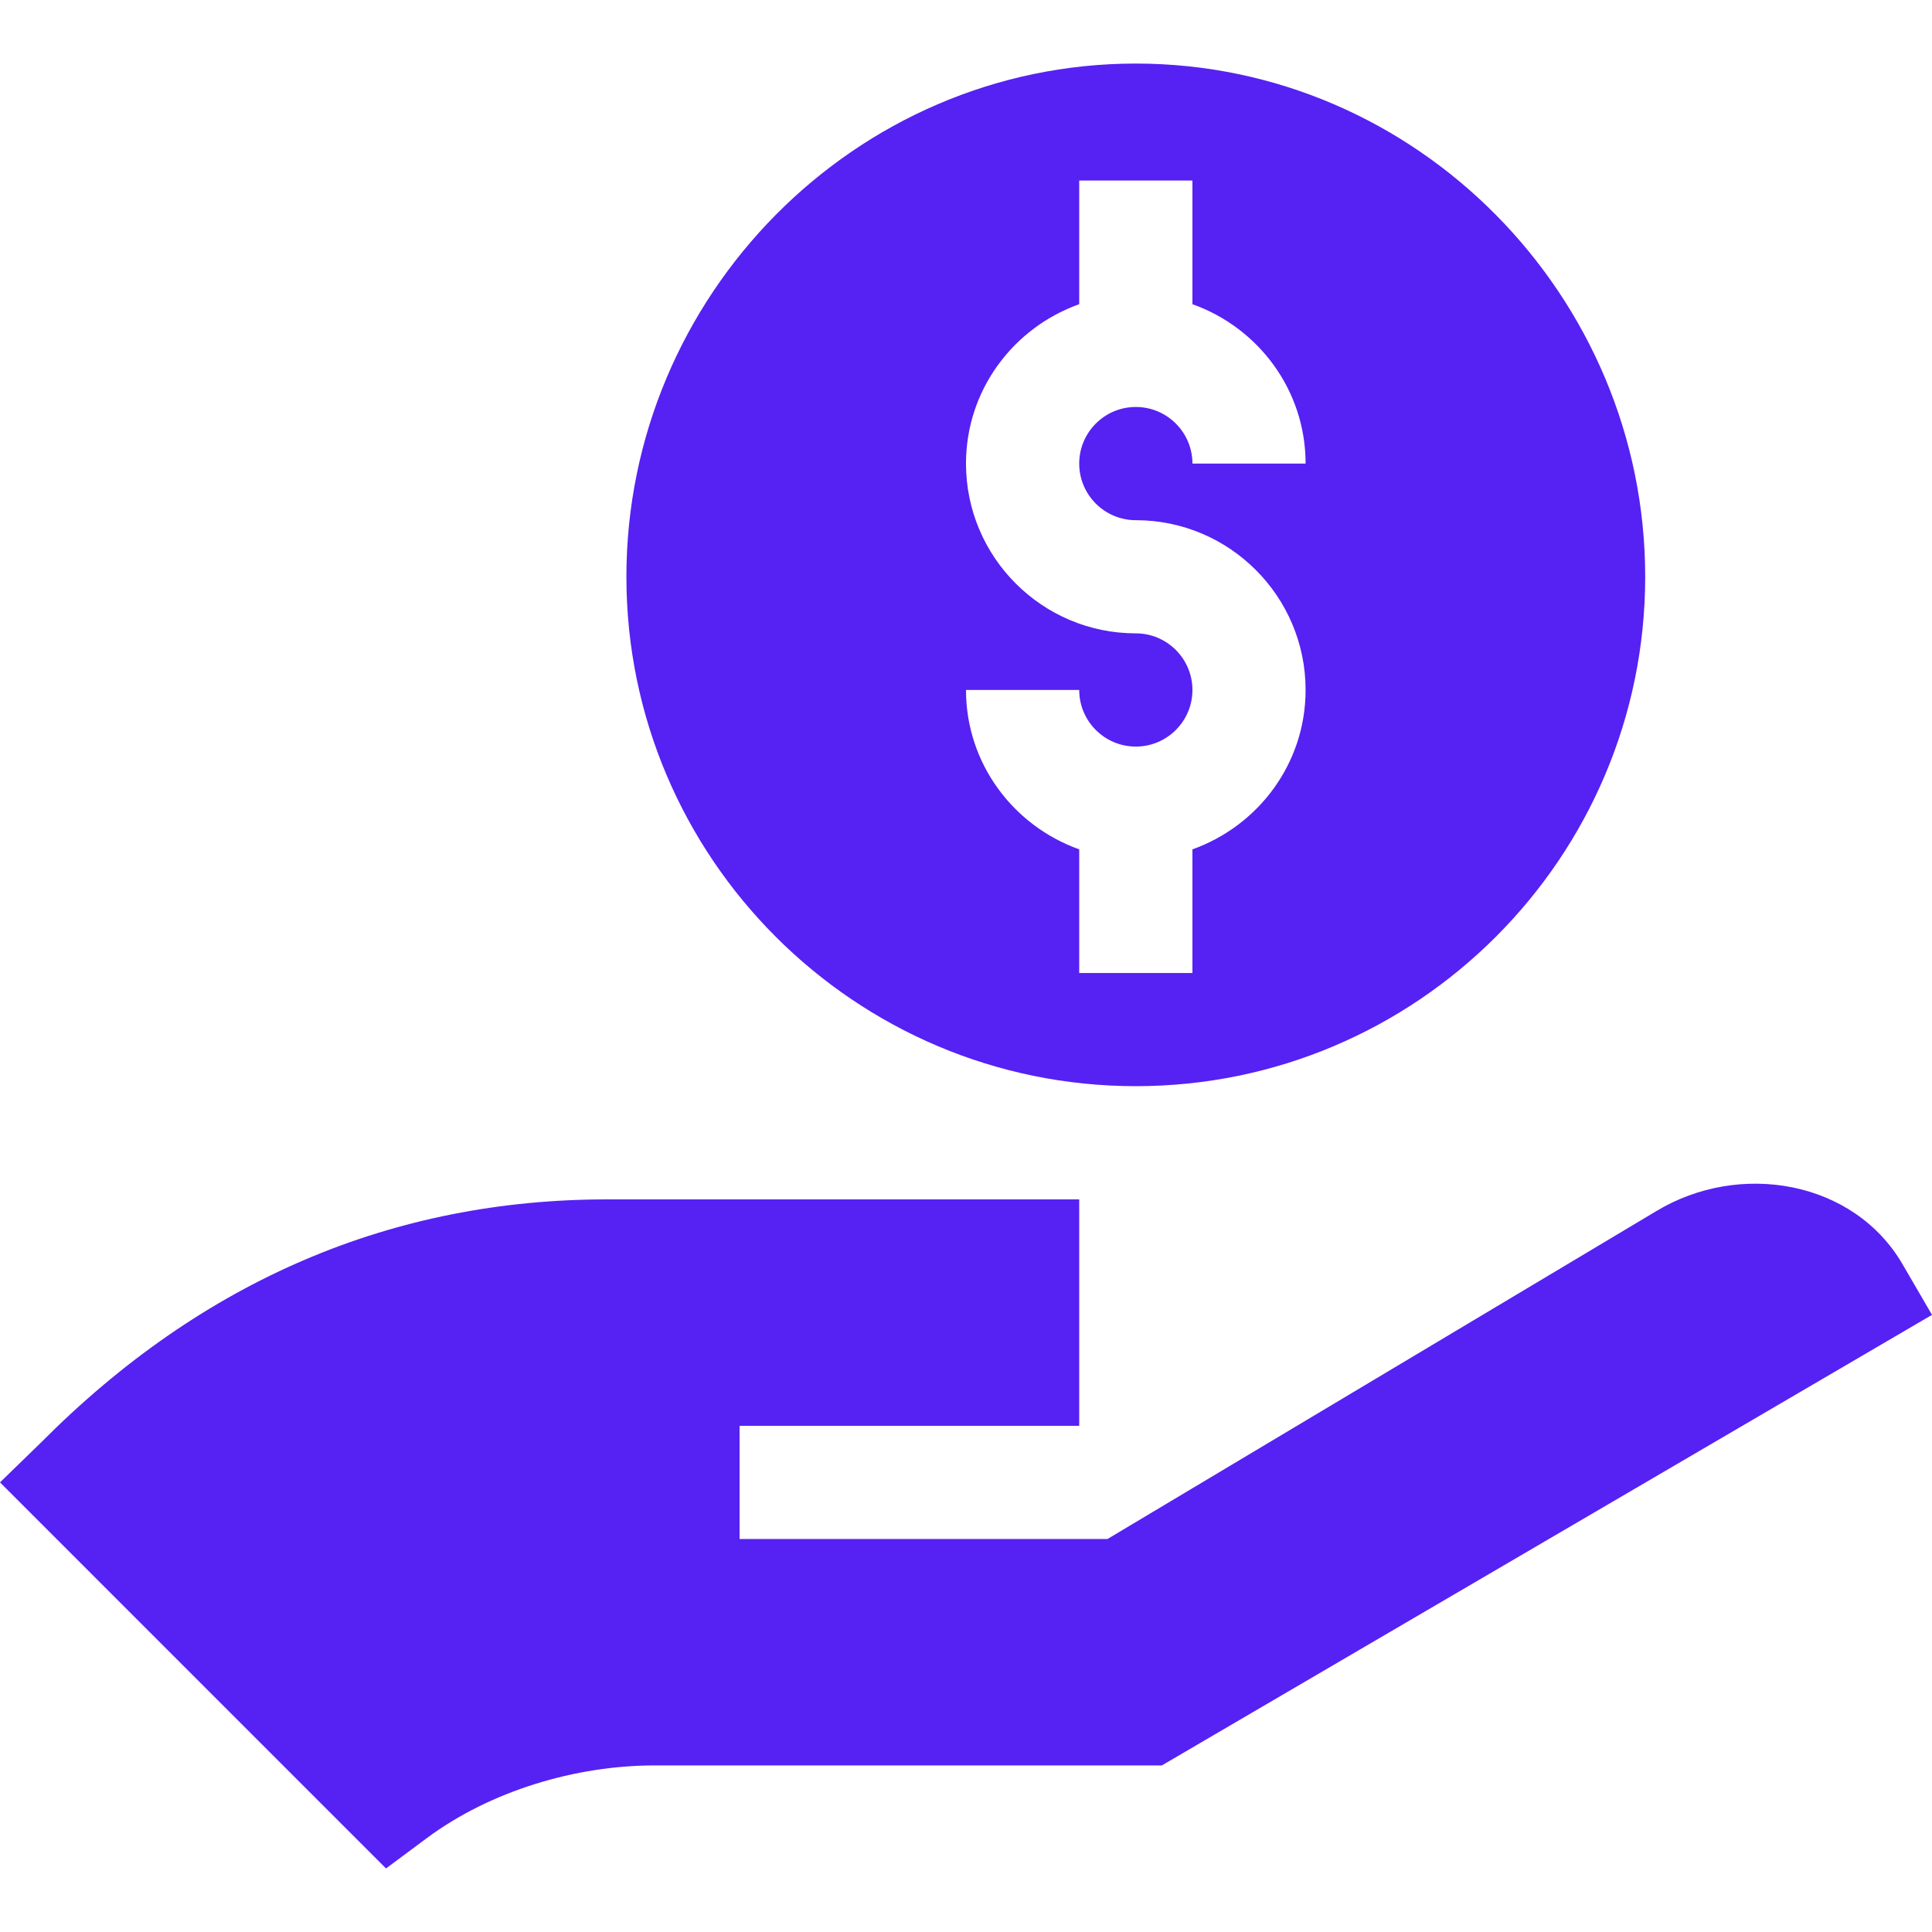
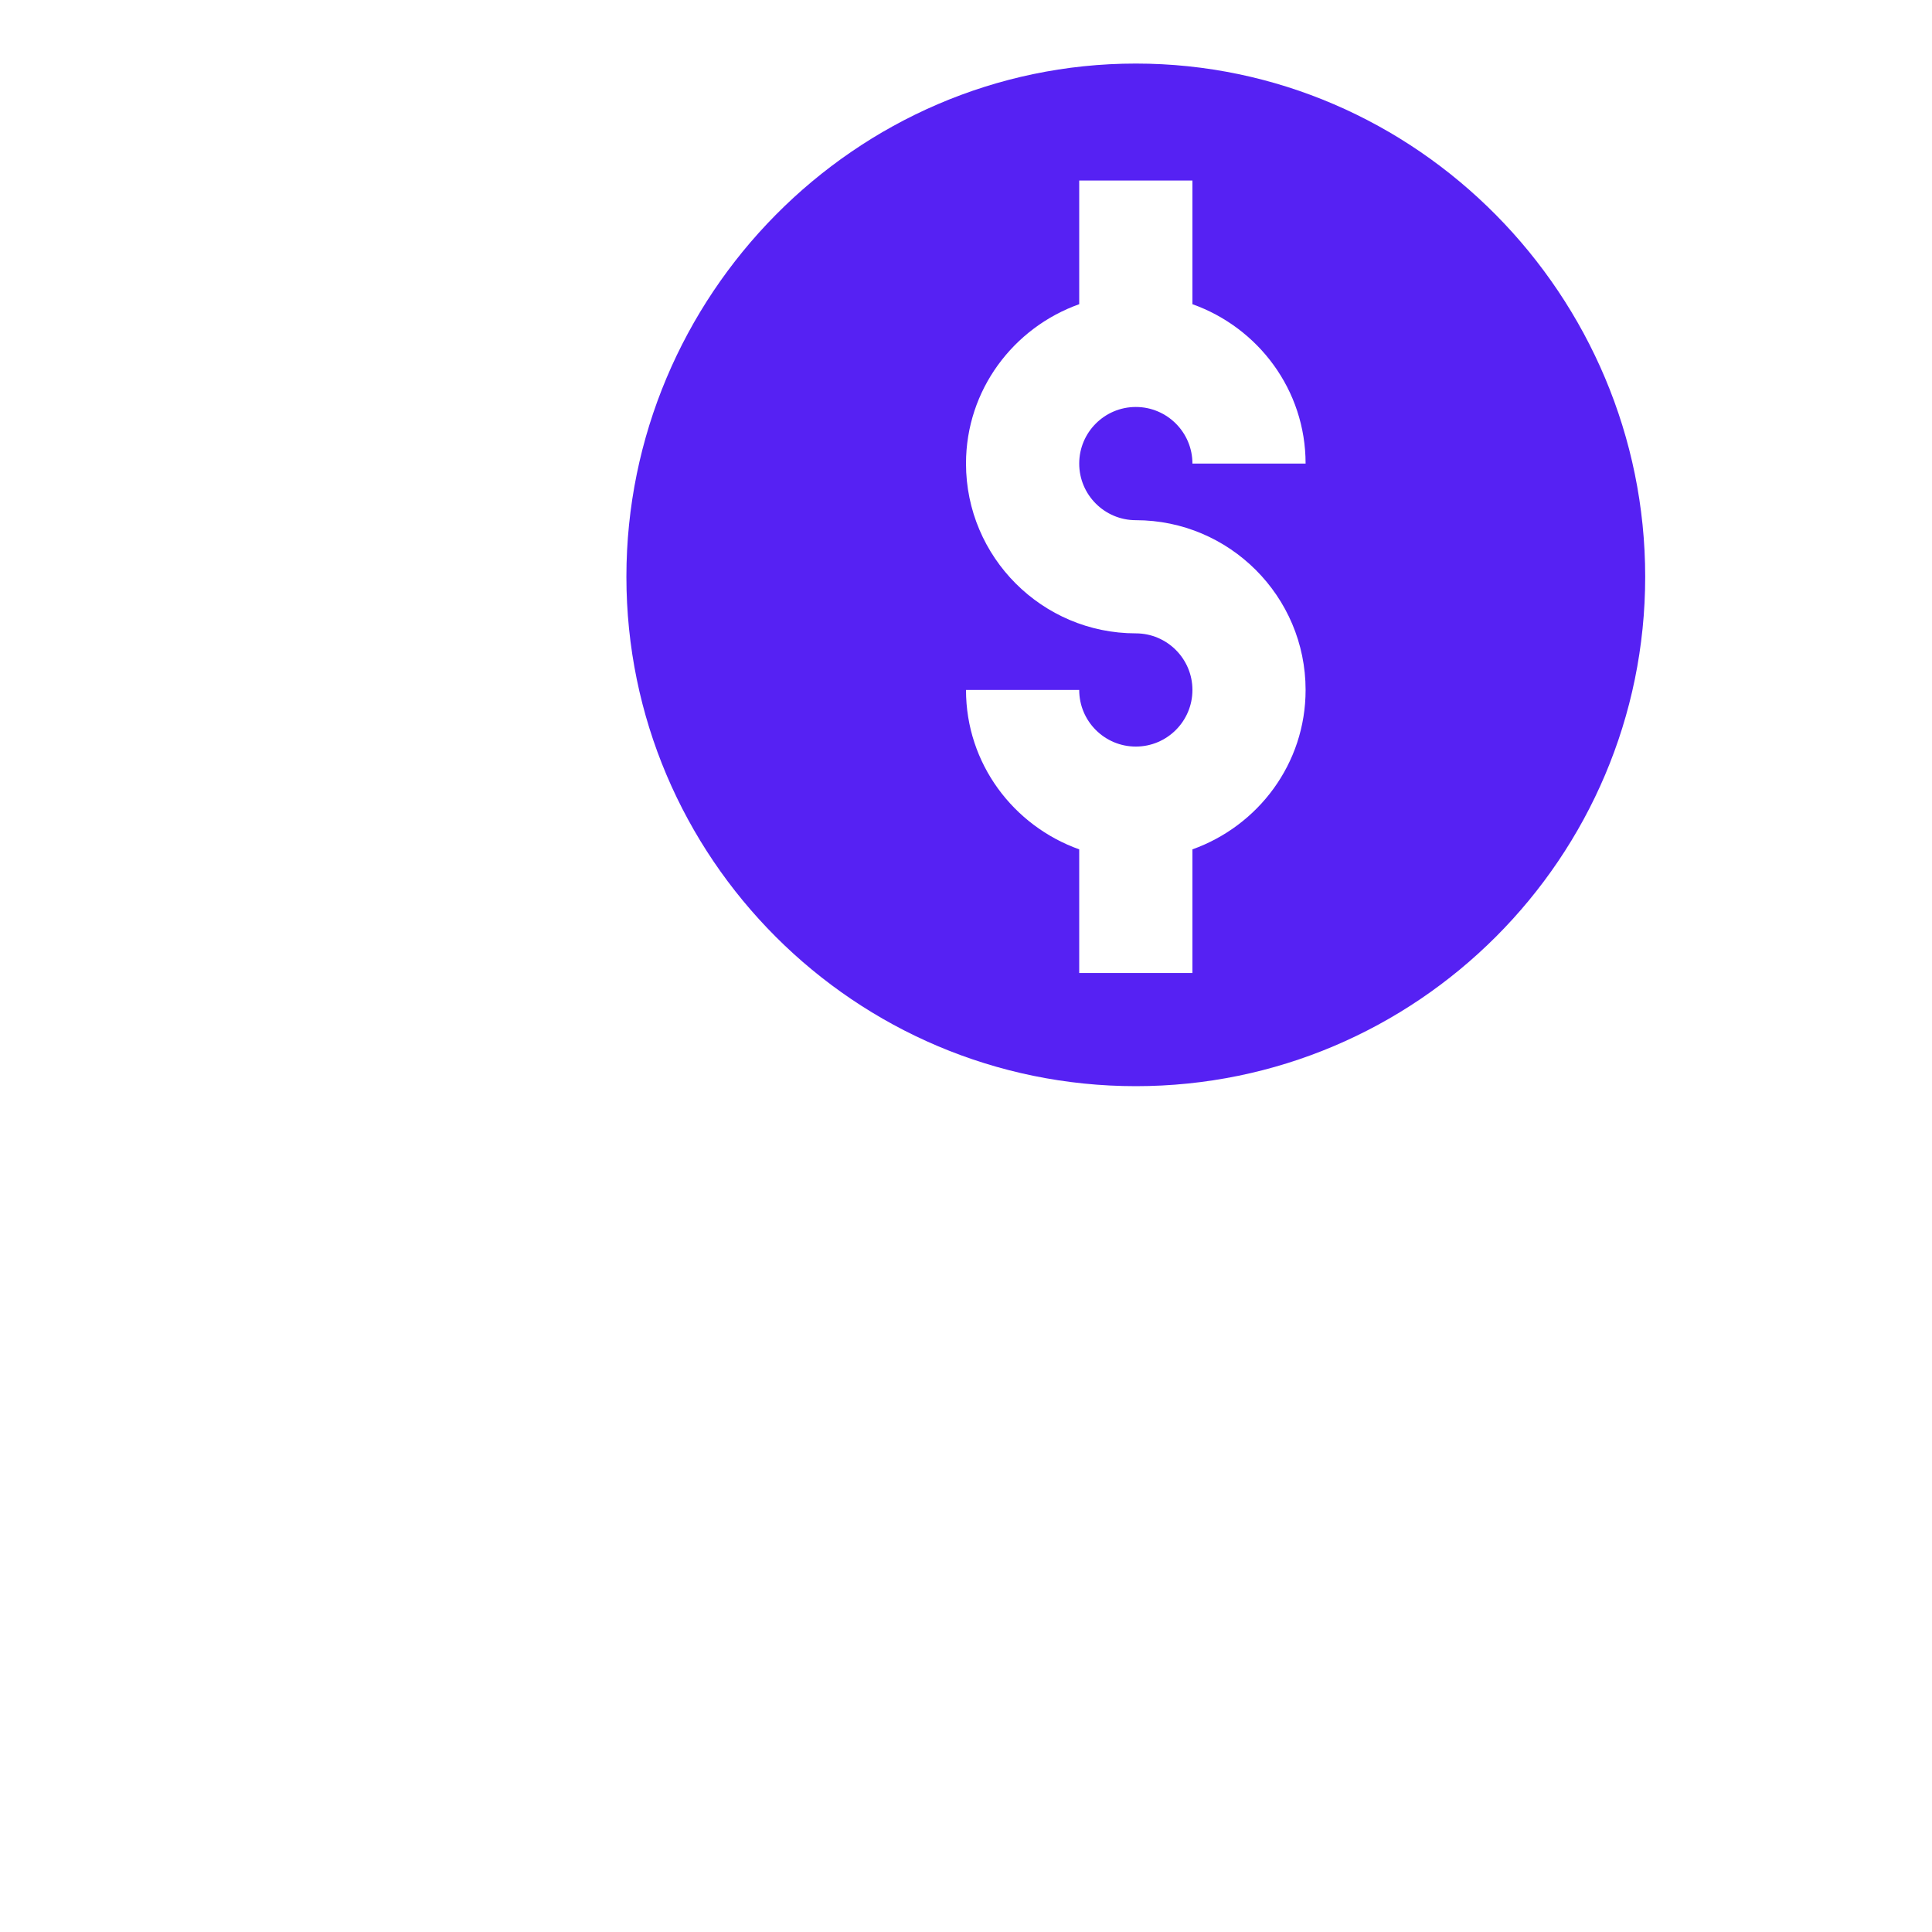
<svg xmlns="http://www.w3.org/2000/svg" width="40" height="40" viewBox="0 0 40 40" fill="none">
-   <path d="M34.29 25.076L22.93 31.863H15.312V29.52H22.344V24.832H12.57C8.164 24.832 4.219 26.473 0.844 29.871L0 30.691L7.992 38.684L8.841 38.053C10.155 37.078 11.919 36.551 13.555 36.551H24.055L40 27.223C40 27.223 39.401 26.192 39.394 26.181C38.383 24.437 36.015 24.033 34.29 25.076Z" fill="#5621F3" />
  <path d="M23.516 22.488C29.331 22.488 34.062 17.757 34.062 11.941C34.062 6.126 29.331 1.316 23.516 1.316C17.7 1.316 12.969 6.126 12.969 11.941C12.969 17.757 17.7 22.488 23.516 22.488ZM23.516 13.113C21.577 13.113 20 11.536 20 9.598C20 8.072 20.983 6.783 22.344 6.298V3.738H24.688V6.298C26.049 6.783 27.031 8.072 27.031 9.598H24.688C24.688 8.951 24.162 8.426 23.516 8.426C22.869 8.426 22.344 8.951 22.344 9.598C22.344 10.244 22.869 10.77 23.516 10.77C25.454 10.77 27.031 12.347 27.031 14.285C27.031 15.811 26.049 17.099 24.688 17.585V20.145H22.344V17.585C20.983 17.099 20 15.811 20 14.285H22.344C22.344 14.932 22.869 15.457 23.516 15.457C24.162 15.457 24.688 14.932 24.688 14.285C24.688 13.639 24.162 13.113 23.516 13.113Z" fill="#5621F3" />
</svg>